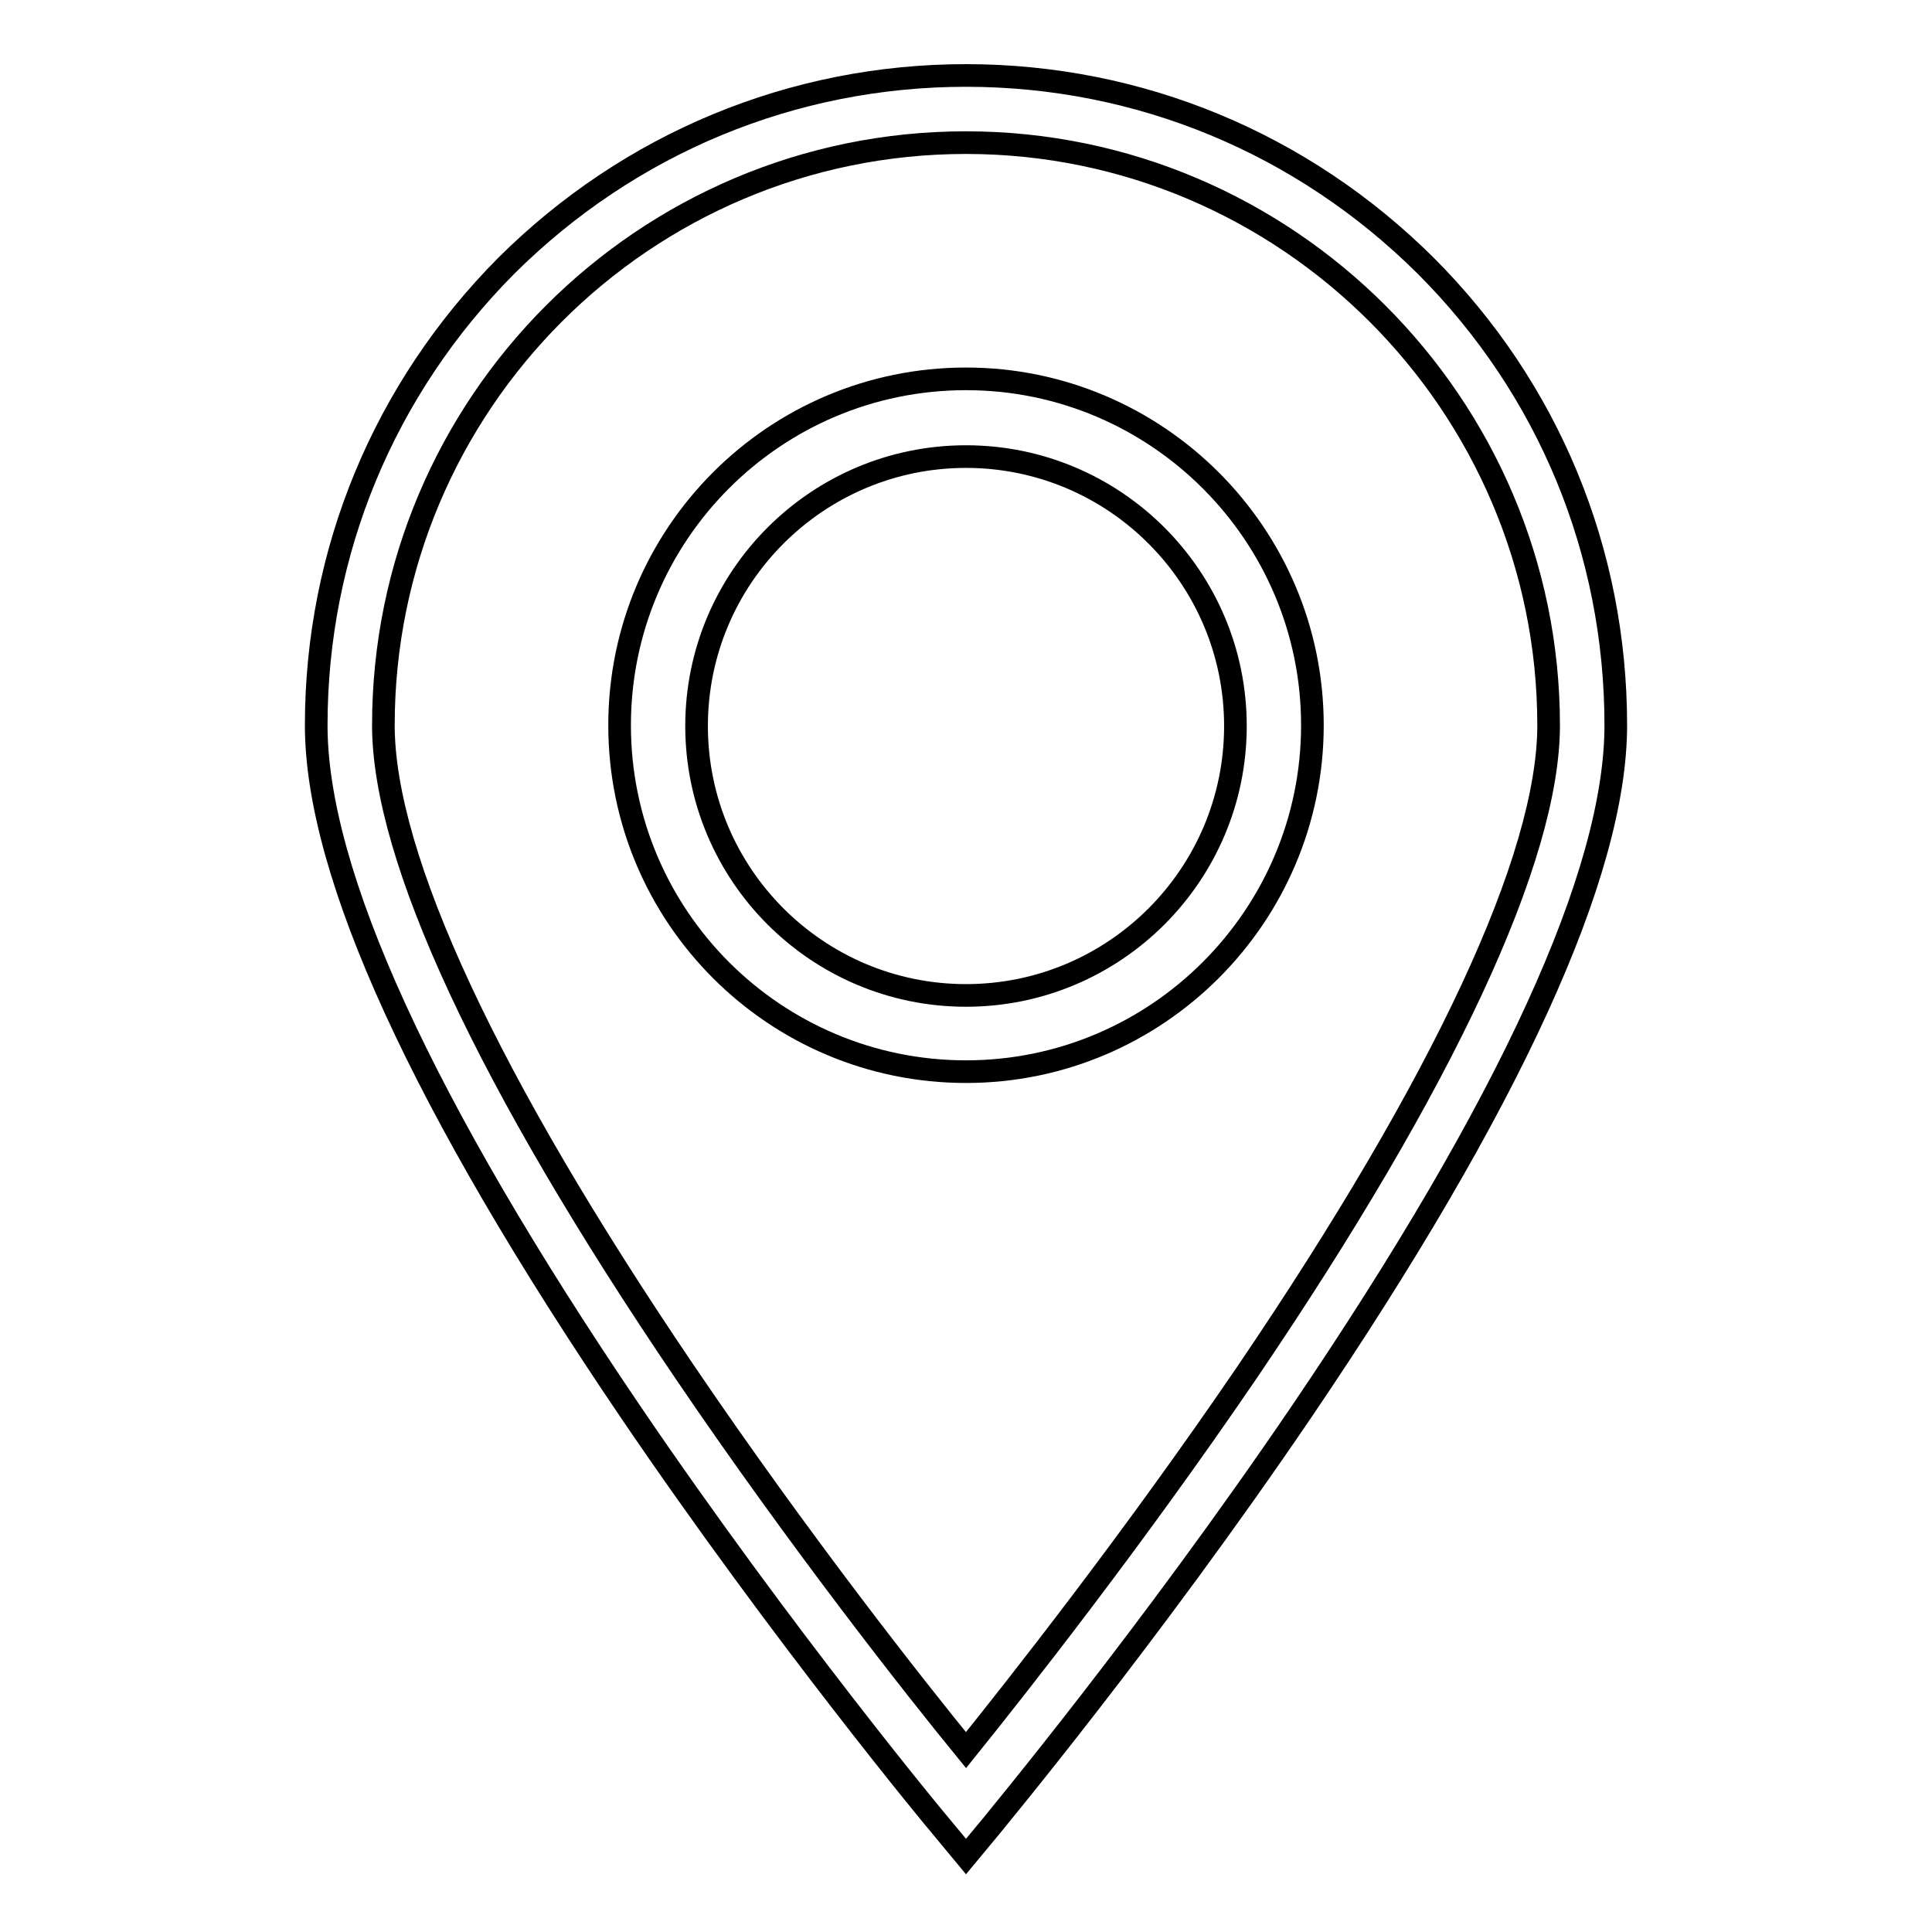
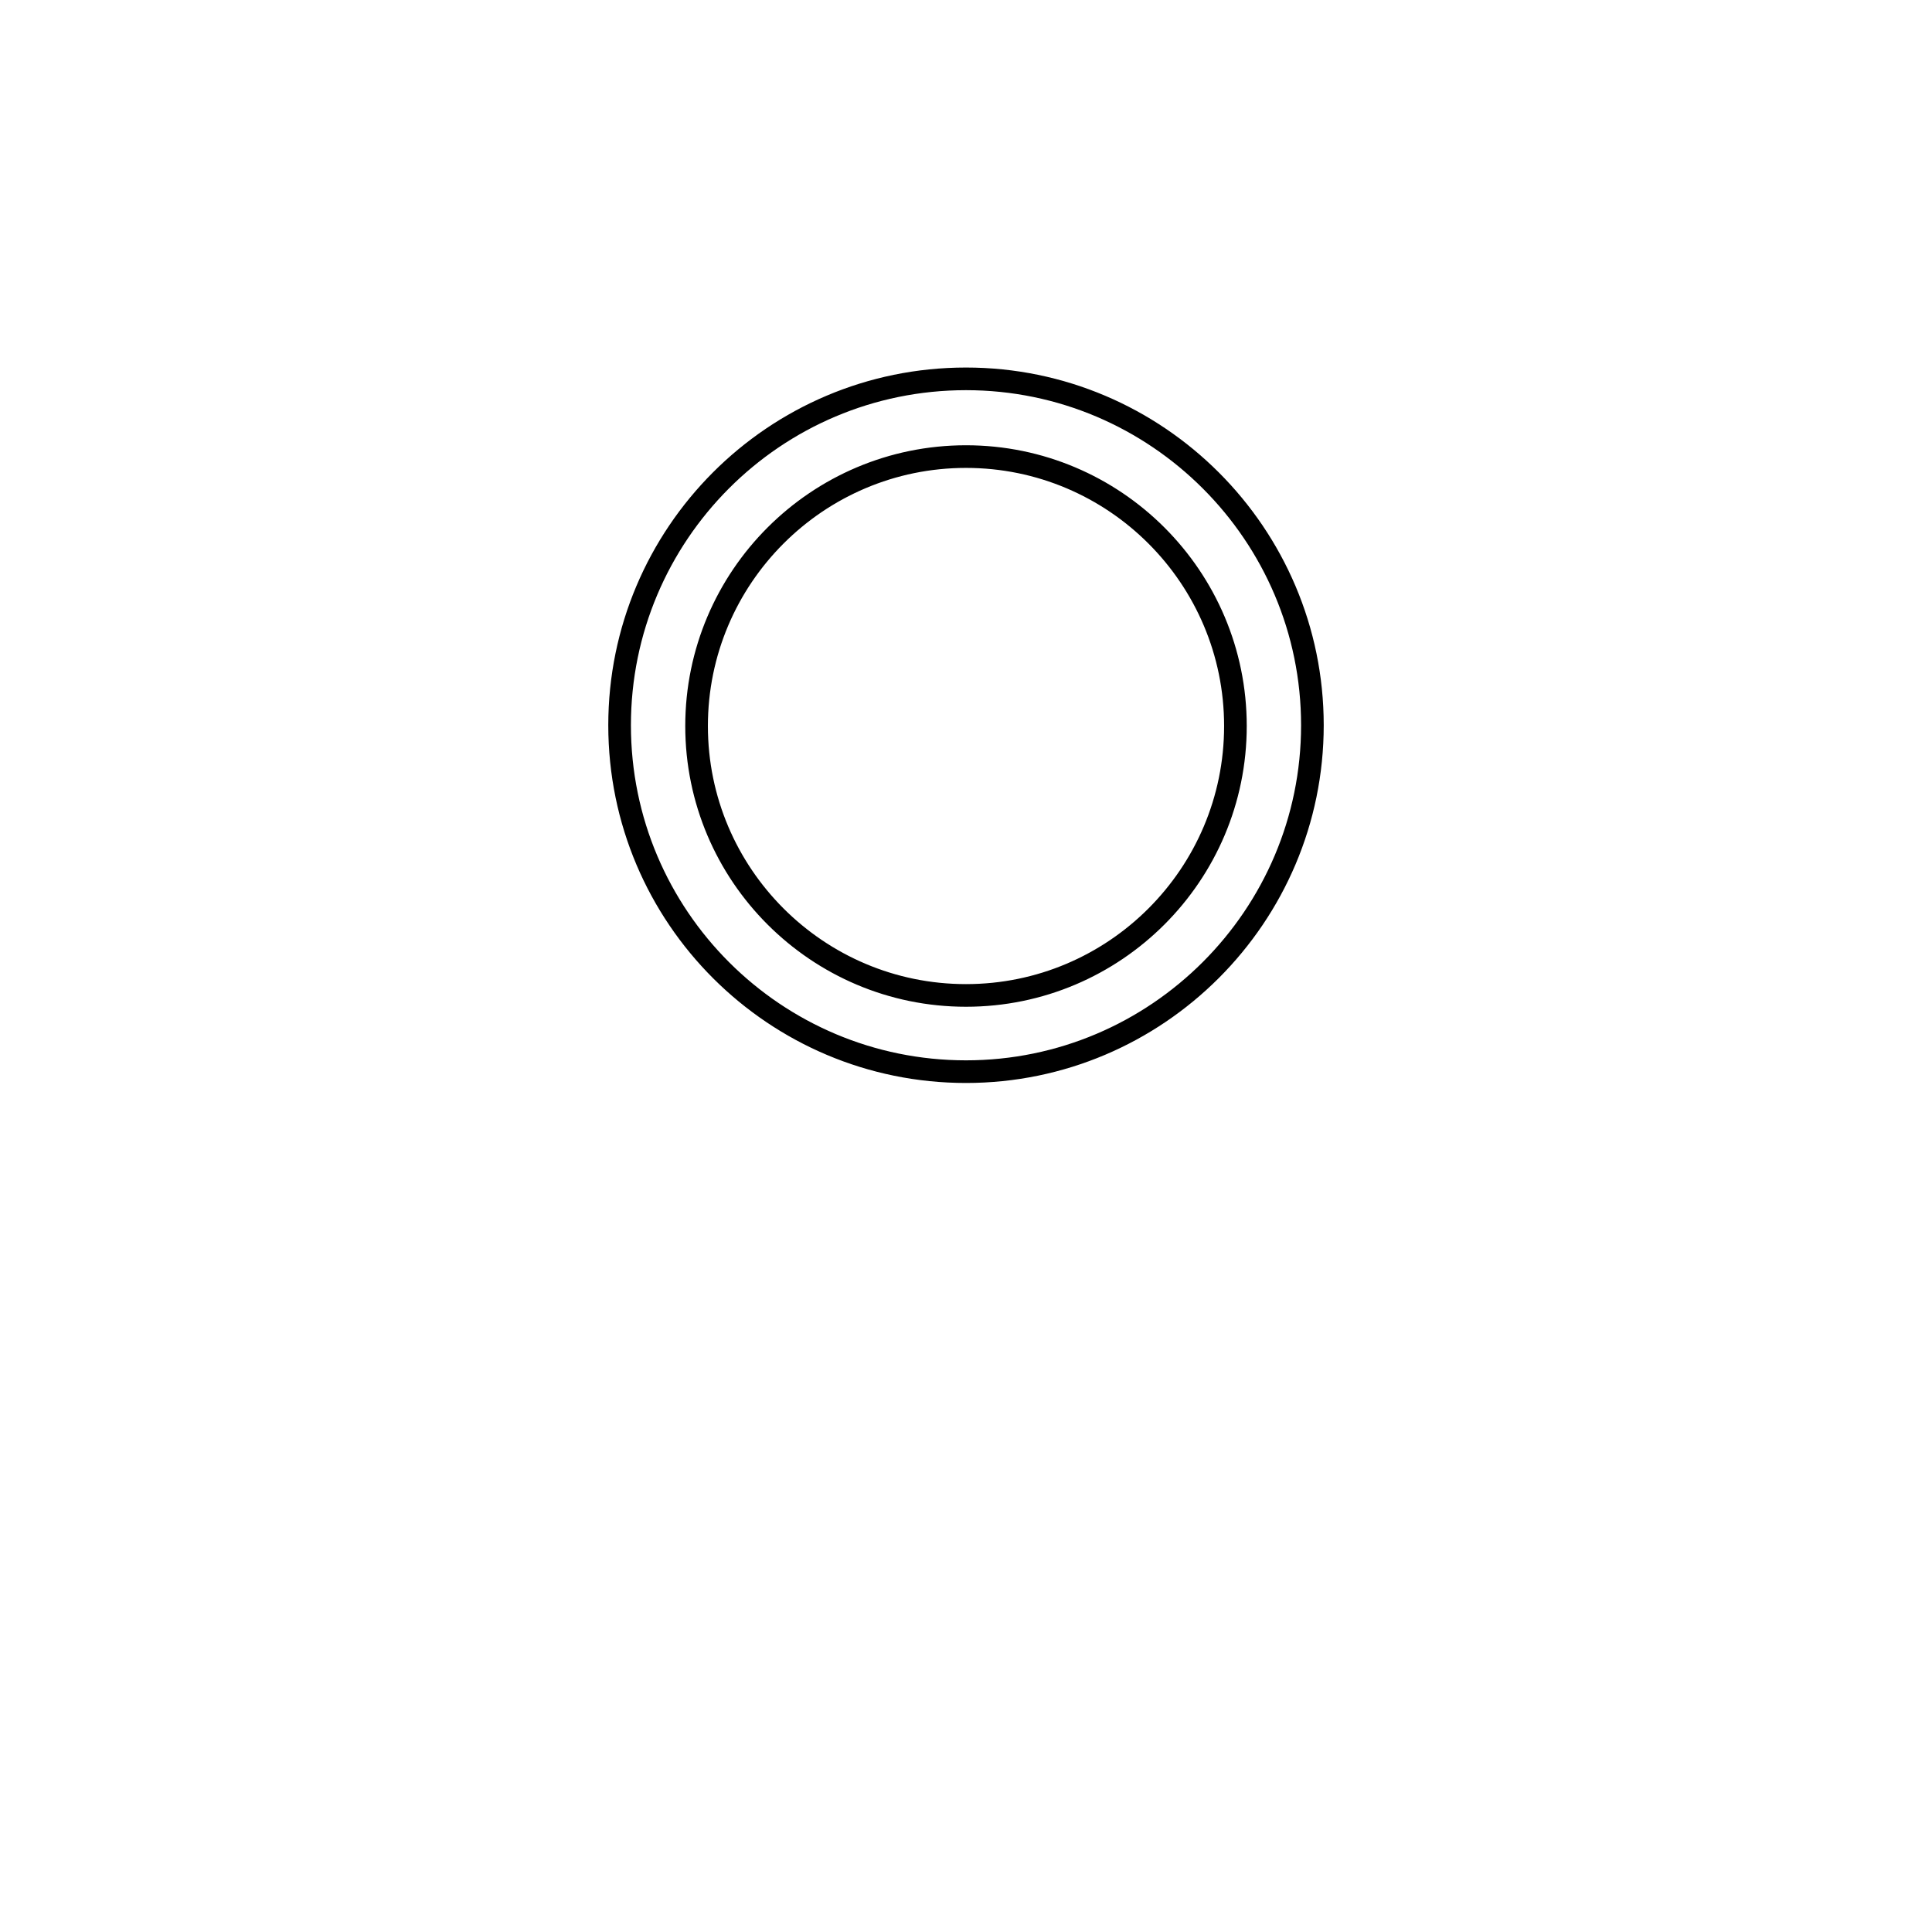
<svg xmlns="http://www.w3.org/2000/svg" version="1.1" x="0px" y="0px" viewBox="0 0 256 256" enable-background="new 0 0 256 256" xml:space="preserve">
  <g>
    <g>
-       <path stroke-width="3" fill-opacity="0" stroke="#000000" d="M128,246l-3.4-4.1c-0.2-0.2-20.8-25-41.1-54.9c-27.6-40.7-41.6-71.3-41.6-90.9c0-23,9-44.6,25.2-60.9C83.4,19,105,10,128,10c23,0,44.6,9,60.9,25.2c16.3,16.3,25.2,37.9,25.2,60.9c0,19.6-14,50.2-41.6,90.9c-20.3,29.9-40.9,54.6-41.1,54.9L128,246z M128,18.9c-42.6,0-77.2,34.6-77.2,77.2c0,17.5,13.8,47.2,40,85.8c15.2,22.4,30.5,41.8,37.2,50c6.6-8.2,22-27.7,37.2-50c26.2-38.6,40-68.3,40-85.8C205.2,53.6,170.5,18.9,128,18.9z" />
      <path stroke-width="3" fill-opacity="0" stroke="#000000" d="M128,50.2c-25.4,0-45.9,20.6-45.9,45.9c0,25.4,20.6,45.9,45.9,45.9s45.9-20.6,45.9-45.9C173.9,70.8,153.3,50.2,128,50.2z M128,131.9c-19.7,0-35.7-16-35.7-35.7c0-19.7,16-35.7,35.7-35.7c19.7,0,35.7,16,35.7,35.7C163.7,115.9,147.7,131.9,128,131.9z" />
    </g>
  </g>
</svg>